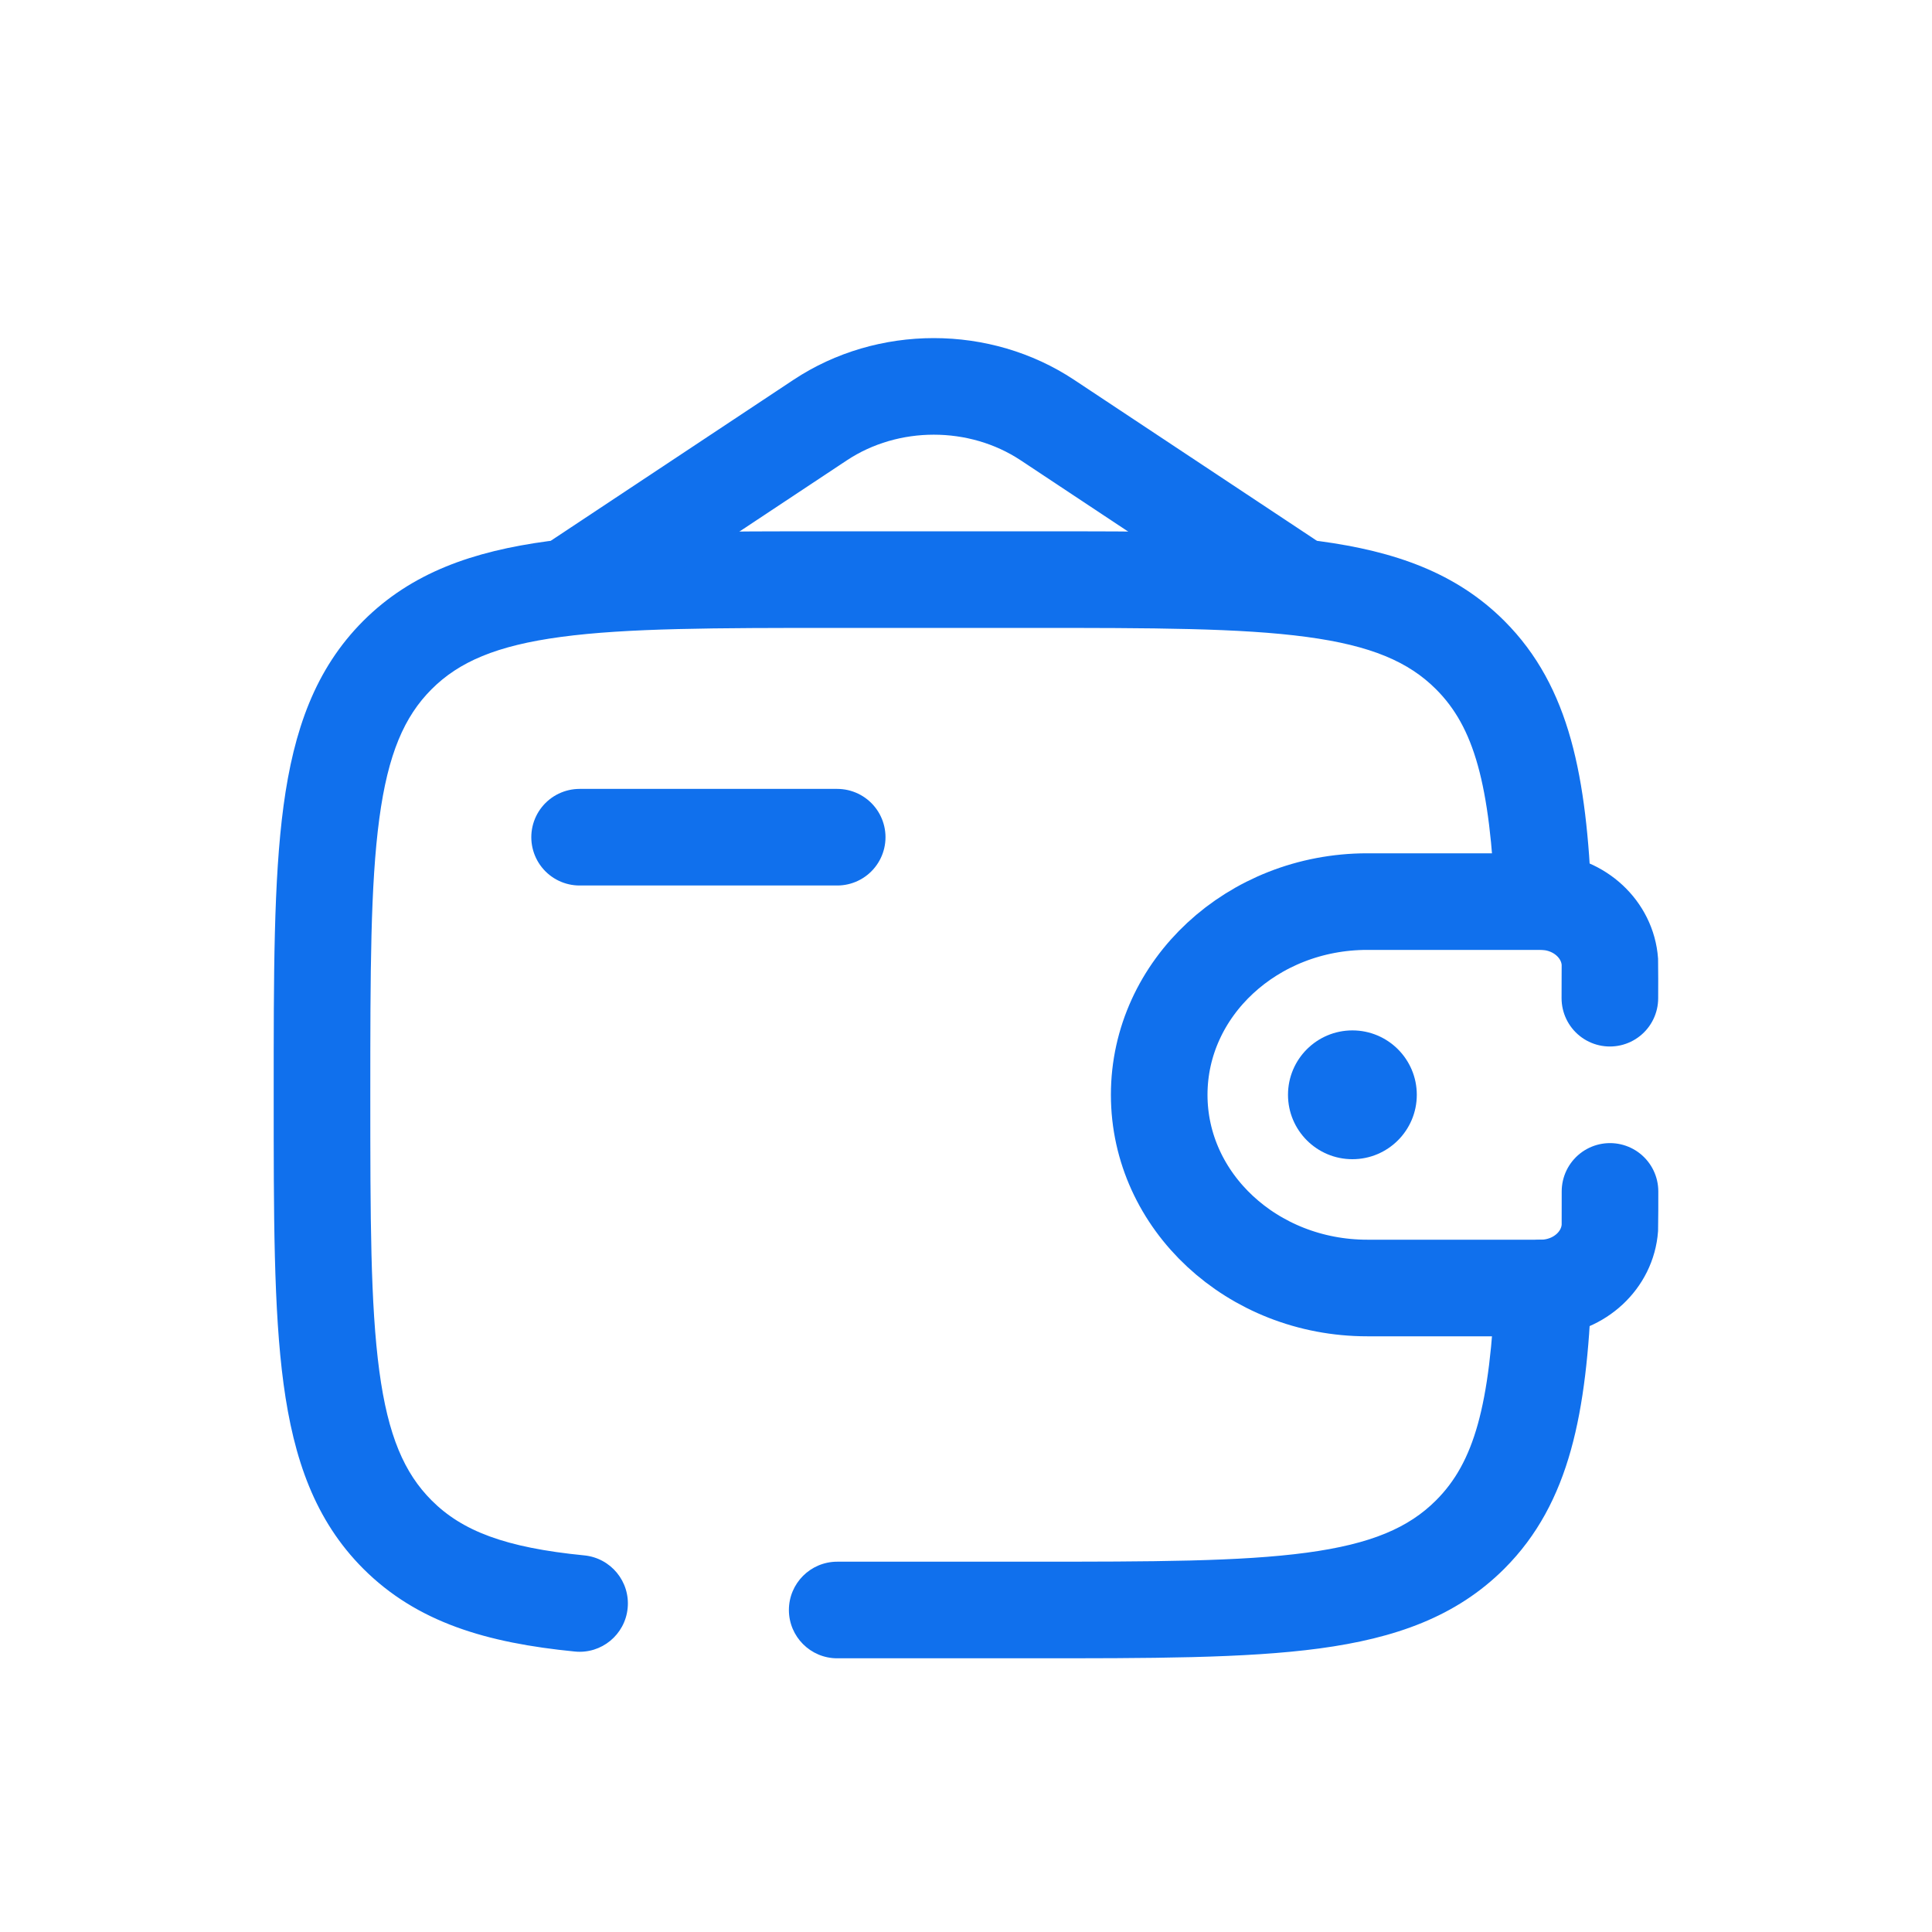
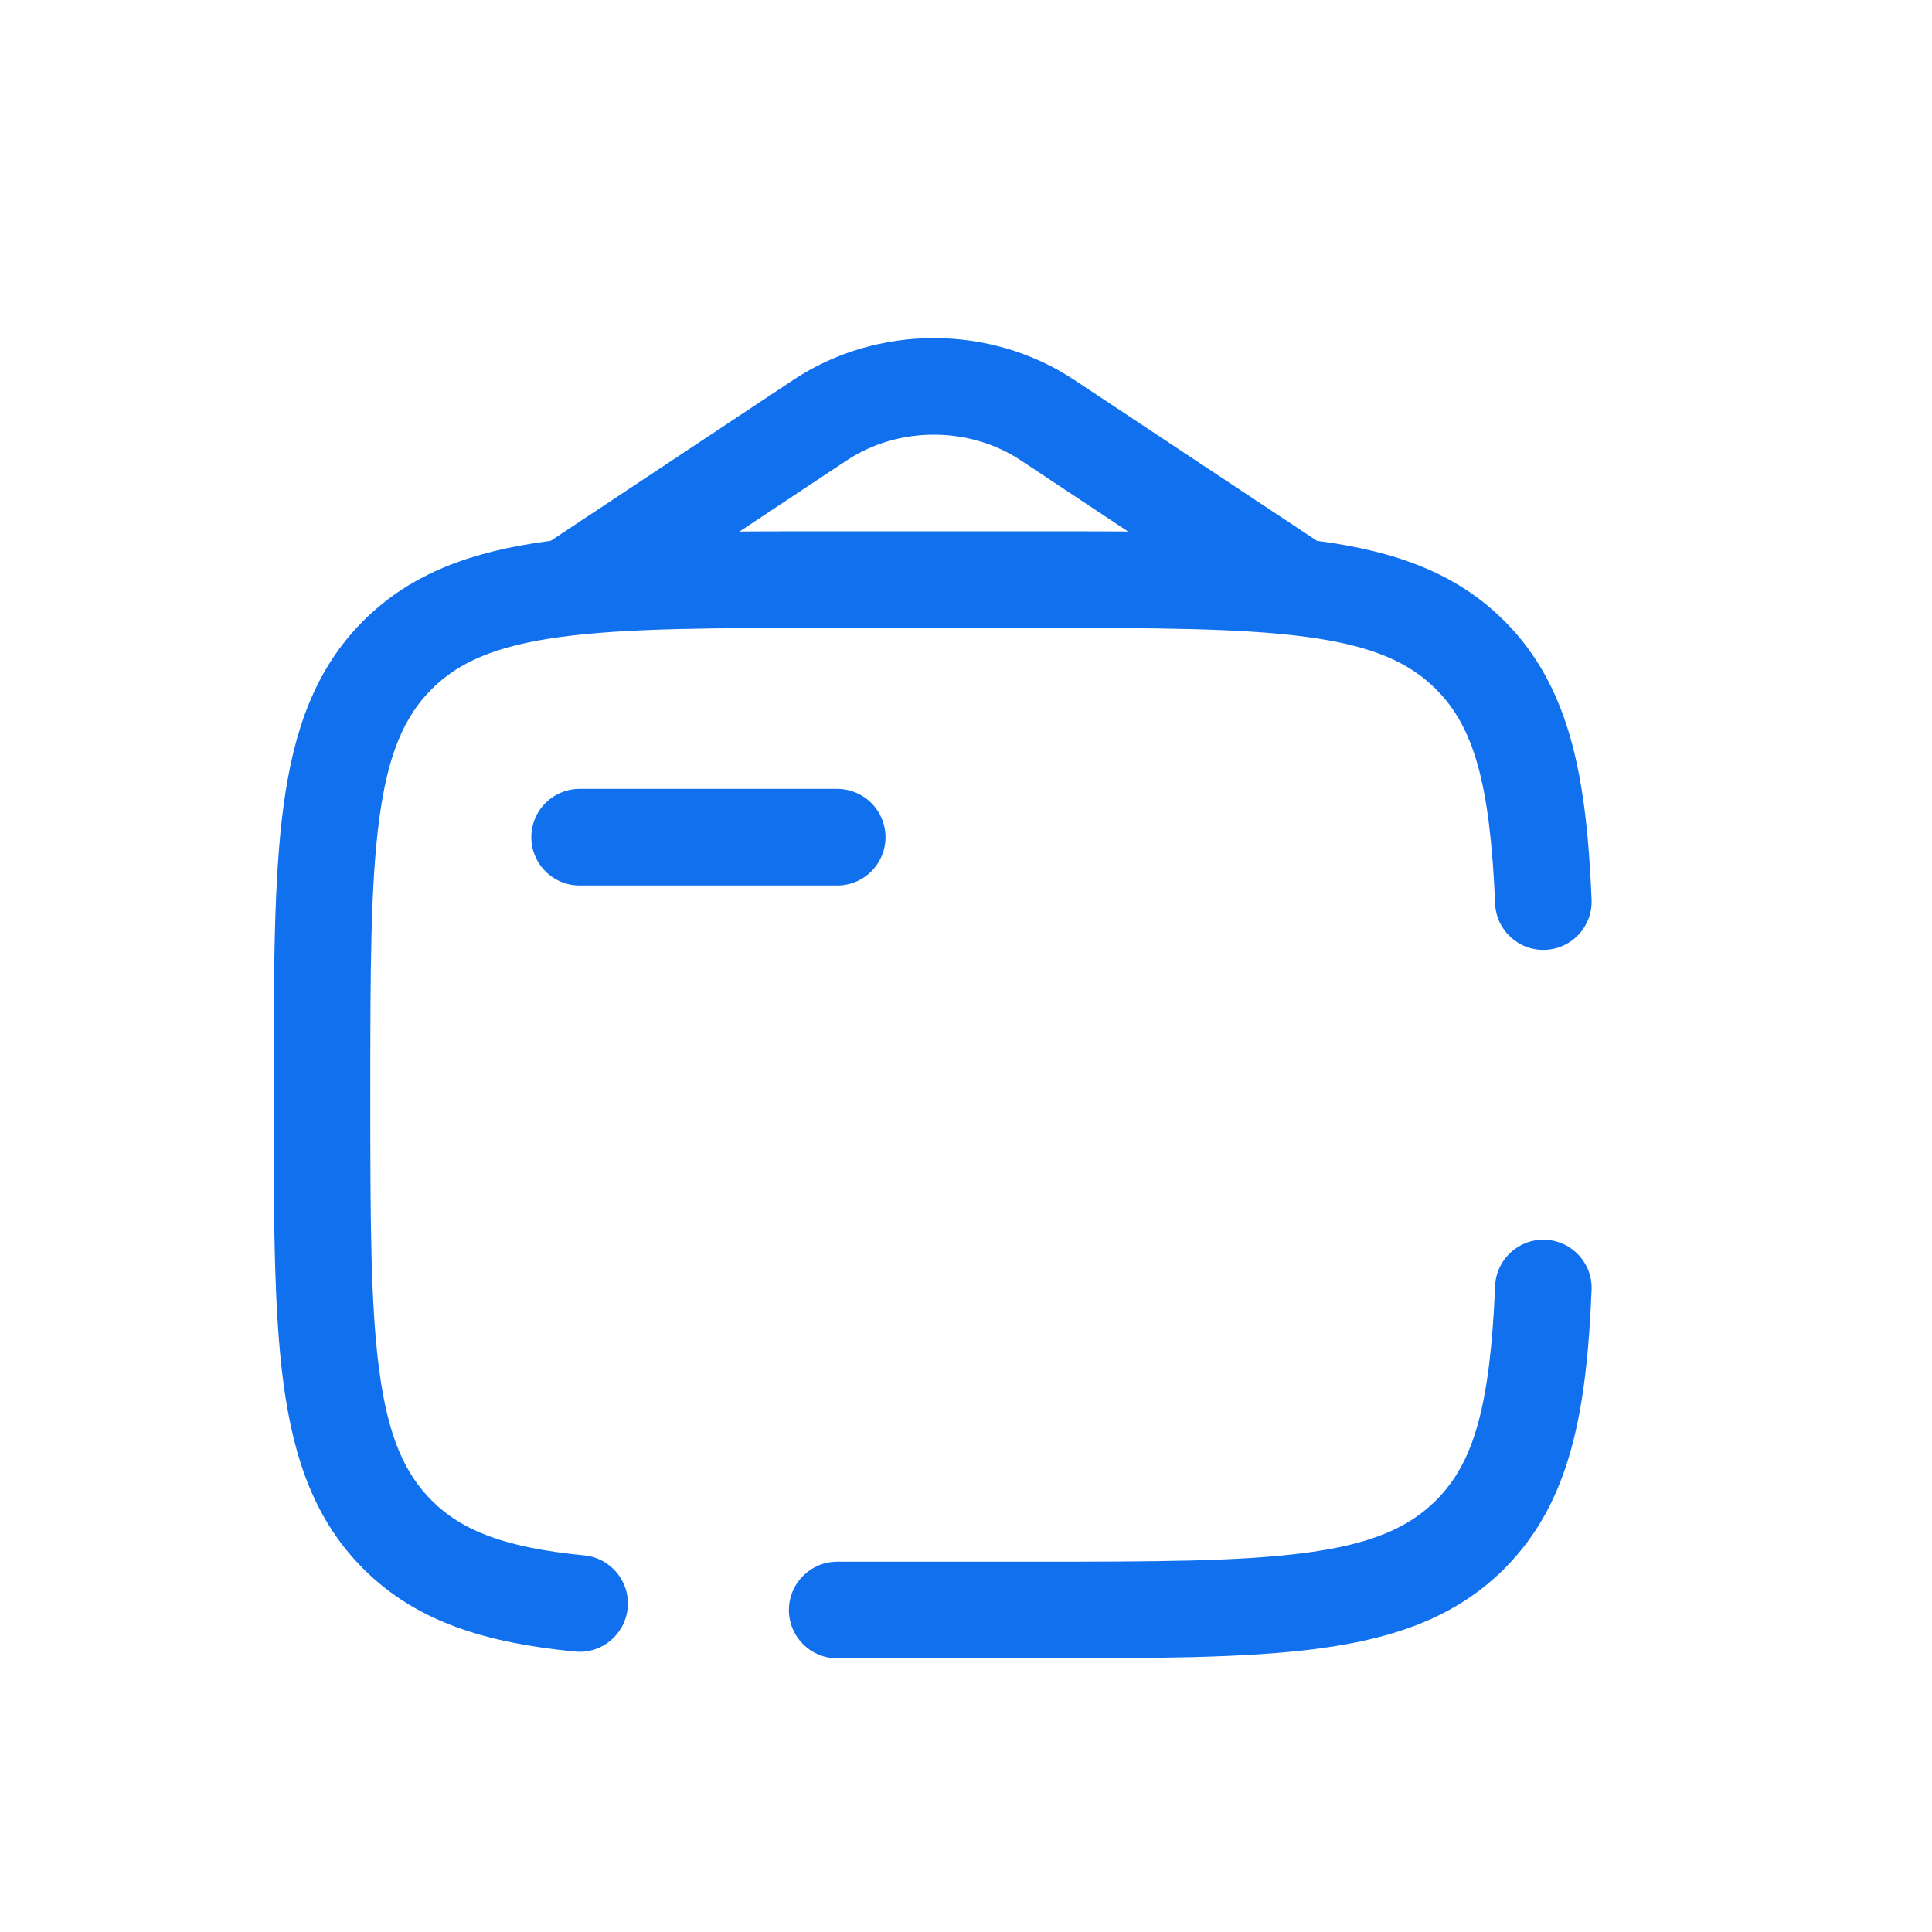
<svg xmlns="http://www.w3.org/2000/svg" width="30" height="30" viewBox="0 0 30 30" fill="none">
  <path d="M9 13H13" stroke="#1070ED" stroke-width="1.5" stroke-linecap="round" stroke-linejoin="round" />
-   <path d="M24.998 15.5C24.998 15.423 25 14.967 24.998 14.935C24.962 14.434 24.533 14.035 23.994 14.002C23.958 14 23.917 14 23.833 14H21.231C19.447 14 18 15.343 18 17C18 18.657 19.447 20 21.231 20H23.833C23.917 20 23.958 20 23.994 19.998C24.533 19.965 24.962 19.566 24.998 19.065C25 19.033 25 18.577 25 18.5" stroke="#1070ED" stroke-width="1.5" stroke-linecap="round" />
-   <circle cx="21" cy="17" r="1" fill="#1070ED" />
  <path d="M13 24.25C12.586 24.25 12.25 24.586 12.25 25C12.25 25.414 12.586 25.75 13 25.75V24.25ZM22.828 23.828L23.359 24.359L23.359 24.359L22.828 23.828ZM22.828 10.172L23.359 9.641L23.359 9.641L22.828 10.172ZM6.172 10.172L5.641 9.641L6.172 10.172ZM6.172 23.828L6.702 23.298L6.702 23.298L6.172 23.828ZM23.216 14.031C23.233 14.445 23.582 14.767 23.996 14.749C24.41 14.732 24.732 14.383 24.714 13.969L23.216 14.031ZM24.714 20.031C24.732 19.617 24.41 19.268 23.996 19.251C23.582 19.233 23.233 19.555 23.216 19.969L24.714 20.031ZM8.927 25.645C9.339 25.686 9.706 25.384 9.746 24.972C9.787 24.56 9.486 24.193 9.073 24.152L8.927 25.645ZM13 9.75H16V8.25H13V9.75ZM16 24.25H13V25.75H16V24.25ZM16 25.75C17.864 25.75 19.338 25.752 20.489 25.597C21.661 25.439 22.61 25.107 23.359 24.359L22.298 23.298C21.875 23.721 21.295 23.975 20.289 24.11C19.262 24.248 17.907 24.25 16 24.25V25.75ZM16 9.75C17.907 9.75 19.262 9.752 20.289 9.89C21.295 10.025 21.875 10.279 22.298 10.702L23.359 9.641C22.61 8.893 21.661 8.561 20.489 8.403C19.338 8.248 17.864 8.25 16 8.25V9.75ZM5.75 17C5.75 15.093 5.752 13.739 5.89 12.711C6.025 11.705 6.279 11.125 6.702 10.702L5.641 9.641C4.893 10.39 4.561 11.339 4.403 12.511C4.248 13.662 4.25 15.136 4.25 17H5.75ZM13 8.25C11.136 8.25 9.662 8.248 8.511 8.403C7.339 8.561 6.39 8.893 5.641 9.641L6.702 10.702C7.125 10.279 7.705 10.025 8.711 9.89C9.739 9.752 11.093 9.75 13 9.75V8.25ZM4.25 17C4.25 18.864 4.248 20.338 4.403 21.489C4.561 22.661 4.893 23.61 5.641 24.359L6.702 23.298C6.279 22.875 6.025 22.295 5.89 21.289C5.752 20.262 5.75 18.907 5.75 17H4.25ZM24.714 13.969C24.636 12.087 24.388 10.67 23.359 9.641L22.298 10.702C22.886 11.289 23.138 12.168 23.216 14.031L24.714 13.969ZM23.216 19.969C23.138 21.832 22.886 22.711 22.298 23.298L23.359 24.359C24.388 23.33 24.636 21.913 24.714 20.031L23.216 19.969ZM9.073 24.152C7.839 24.031 7.173 23.77 6.702 23.298L5.641 24.359C6.476 25.194 7.561 25.511 8.927 25.645L9.073 24.152Z" fill="#1070ED" />
  <path d="M8.586 8.375C8.24 8.604 8.146 9.069 8.375 9.414C8.604 9.76 9.069 9.854 9.414 9.625L8.586 8.375ZM12.736 6.523L12.321 5.898L12.321 5.898L12.736 6.523ZM16.265 6.523L15.85 7.148L15.85 7.148L16.265 6.523ZM19.585 9.625C19.931 9.854 20.396 9.76 20.625 9.414C20.854 9.069 20.76 8.604 20.415 8.375L19.585 9.625ZM9.414 9.625L13.15 7.148L12.321 5.898L8.586 8.375L9.414 9.625ZM15.85 7.148L19.585 9.625L20.415 8.375L16.679 5.898L15.85 7.148ZM13.15 7.148C13.951 6.617 15.049 6.617 15.85 7.148L16.679 5.898C15.376 5.034 13.624 5.034 12.321 5.898L13.15 7.148Z" fill="#1070ED" />
</svg>